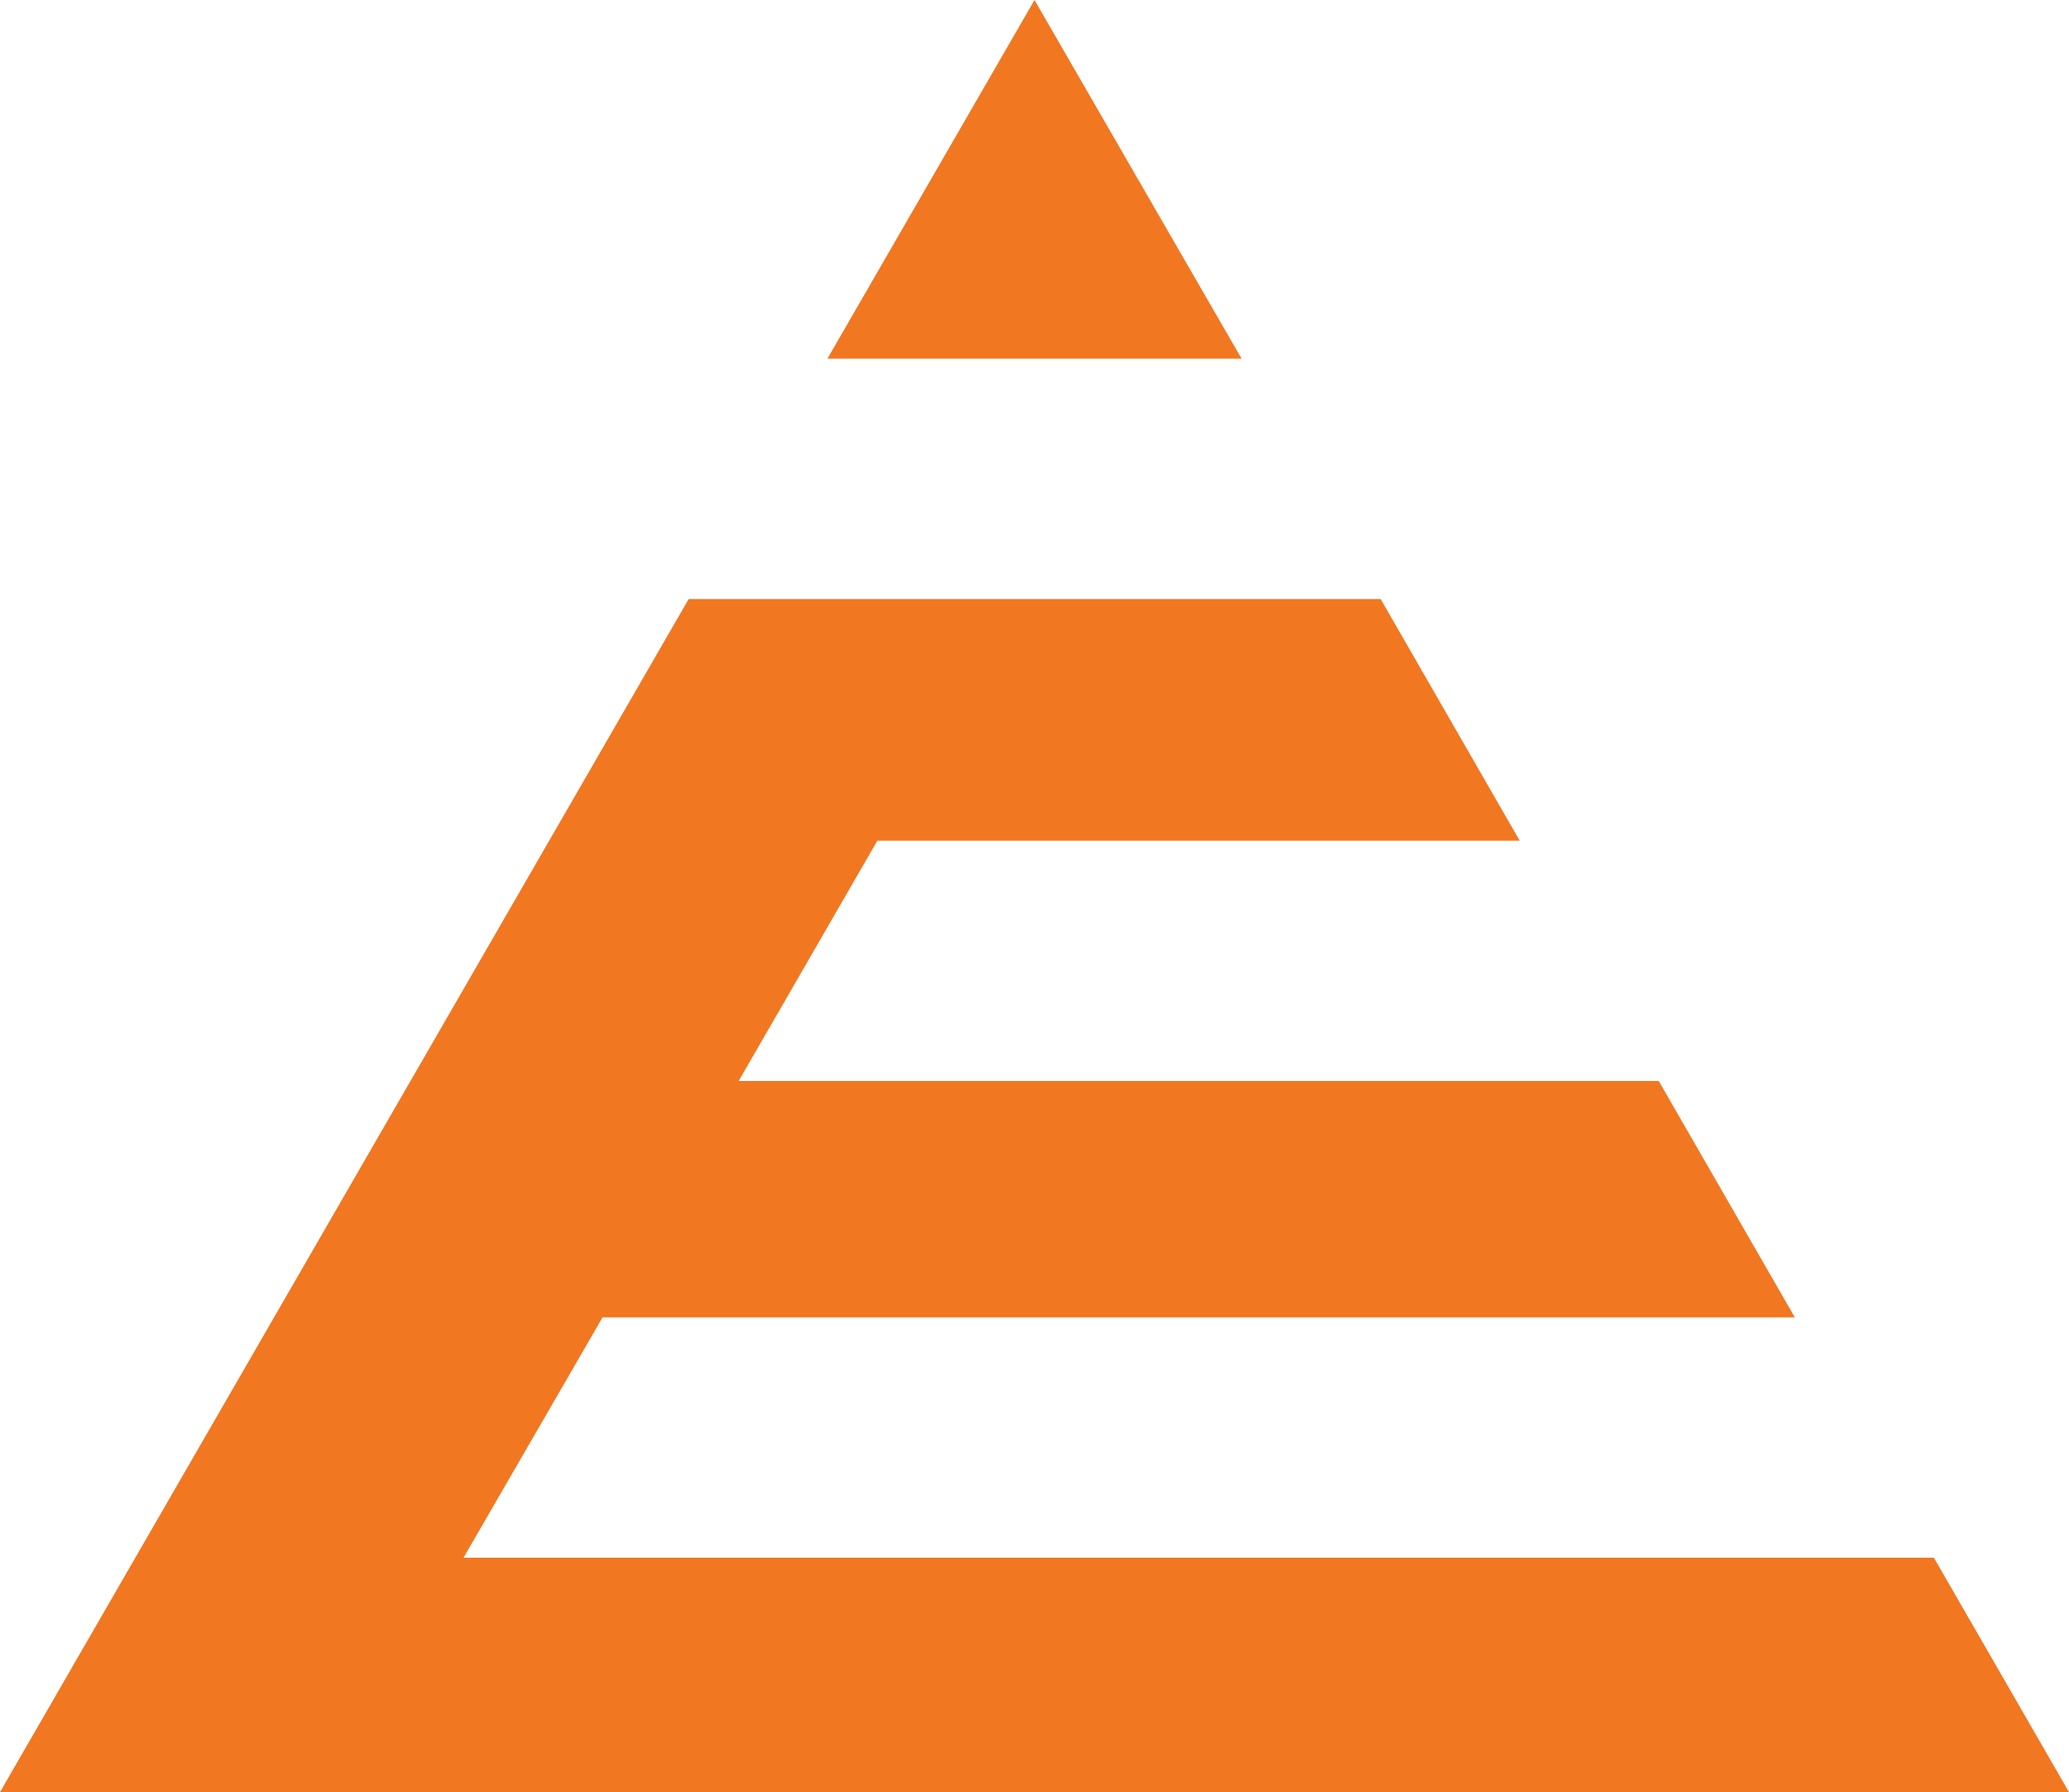
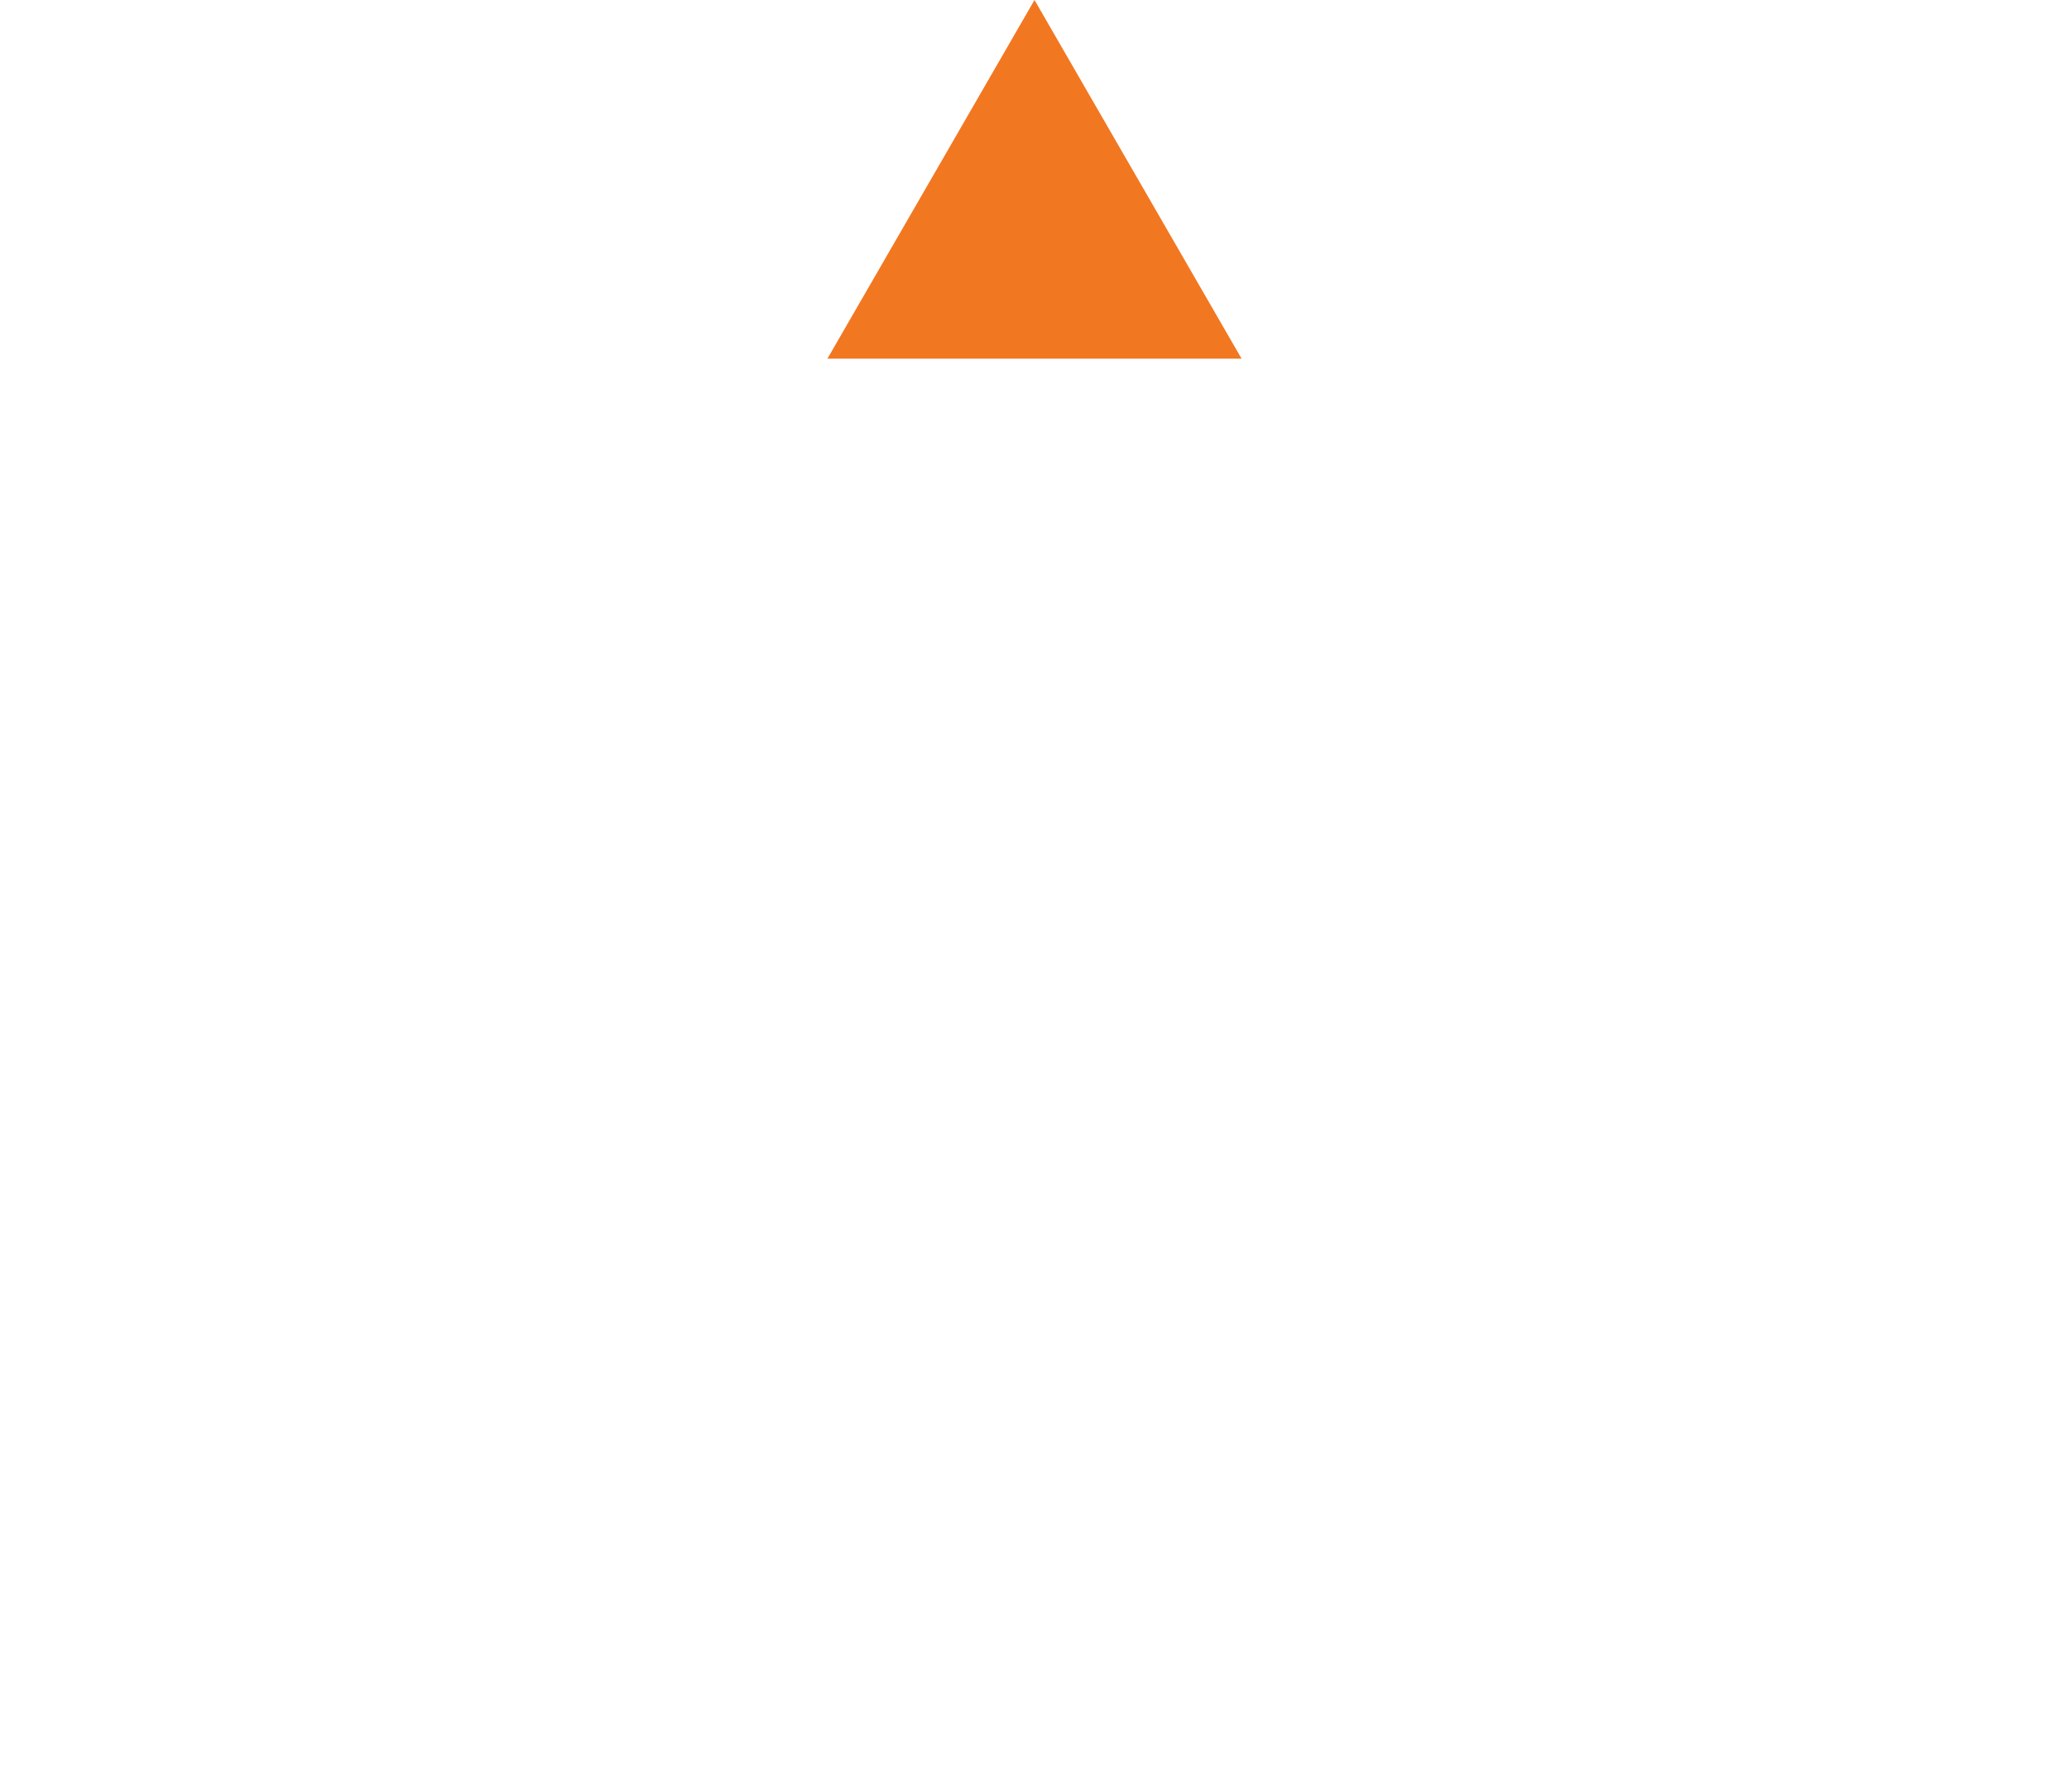
<svg xmlns="http://www.w3.org/2000/svg" id="Layer_2" width="62.94" height="54.51" viewBox="0 0 62.94 54.51">
  <defs>
    <style>.cls-1{fill:#f27721;stroke-width:0px;}</style>
  </defs>
  <g id="Layer_2-2">
    <g id="style_tile">
      <polygon class="cls-1" points="31.47 0 25.17 10.91 37.77 10.91 31.47 0" />
-       <polygon class="cls-1" points="58.83 47.38 14.1 47.38 18.33 40.07 54.6 40.07 50.46 32.88 22.47 32.88 26.69 25.57 46.23 25.57 42 18.22 20.95 18.22 0 54.51 62.94 54.51 58.83 47.38" />
    </g>
  </g>
</svg>